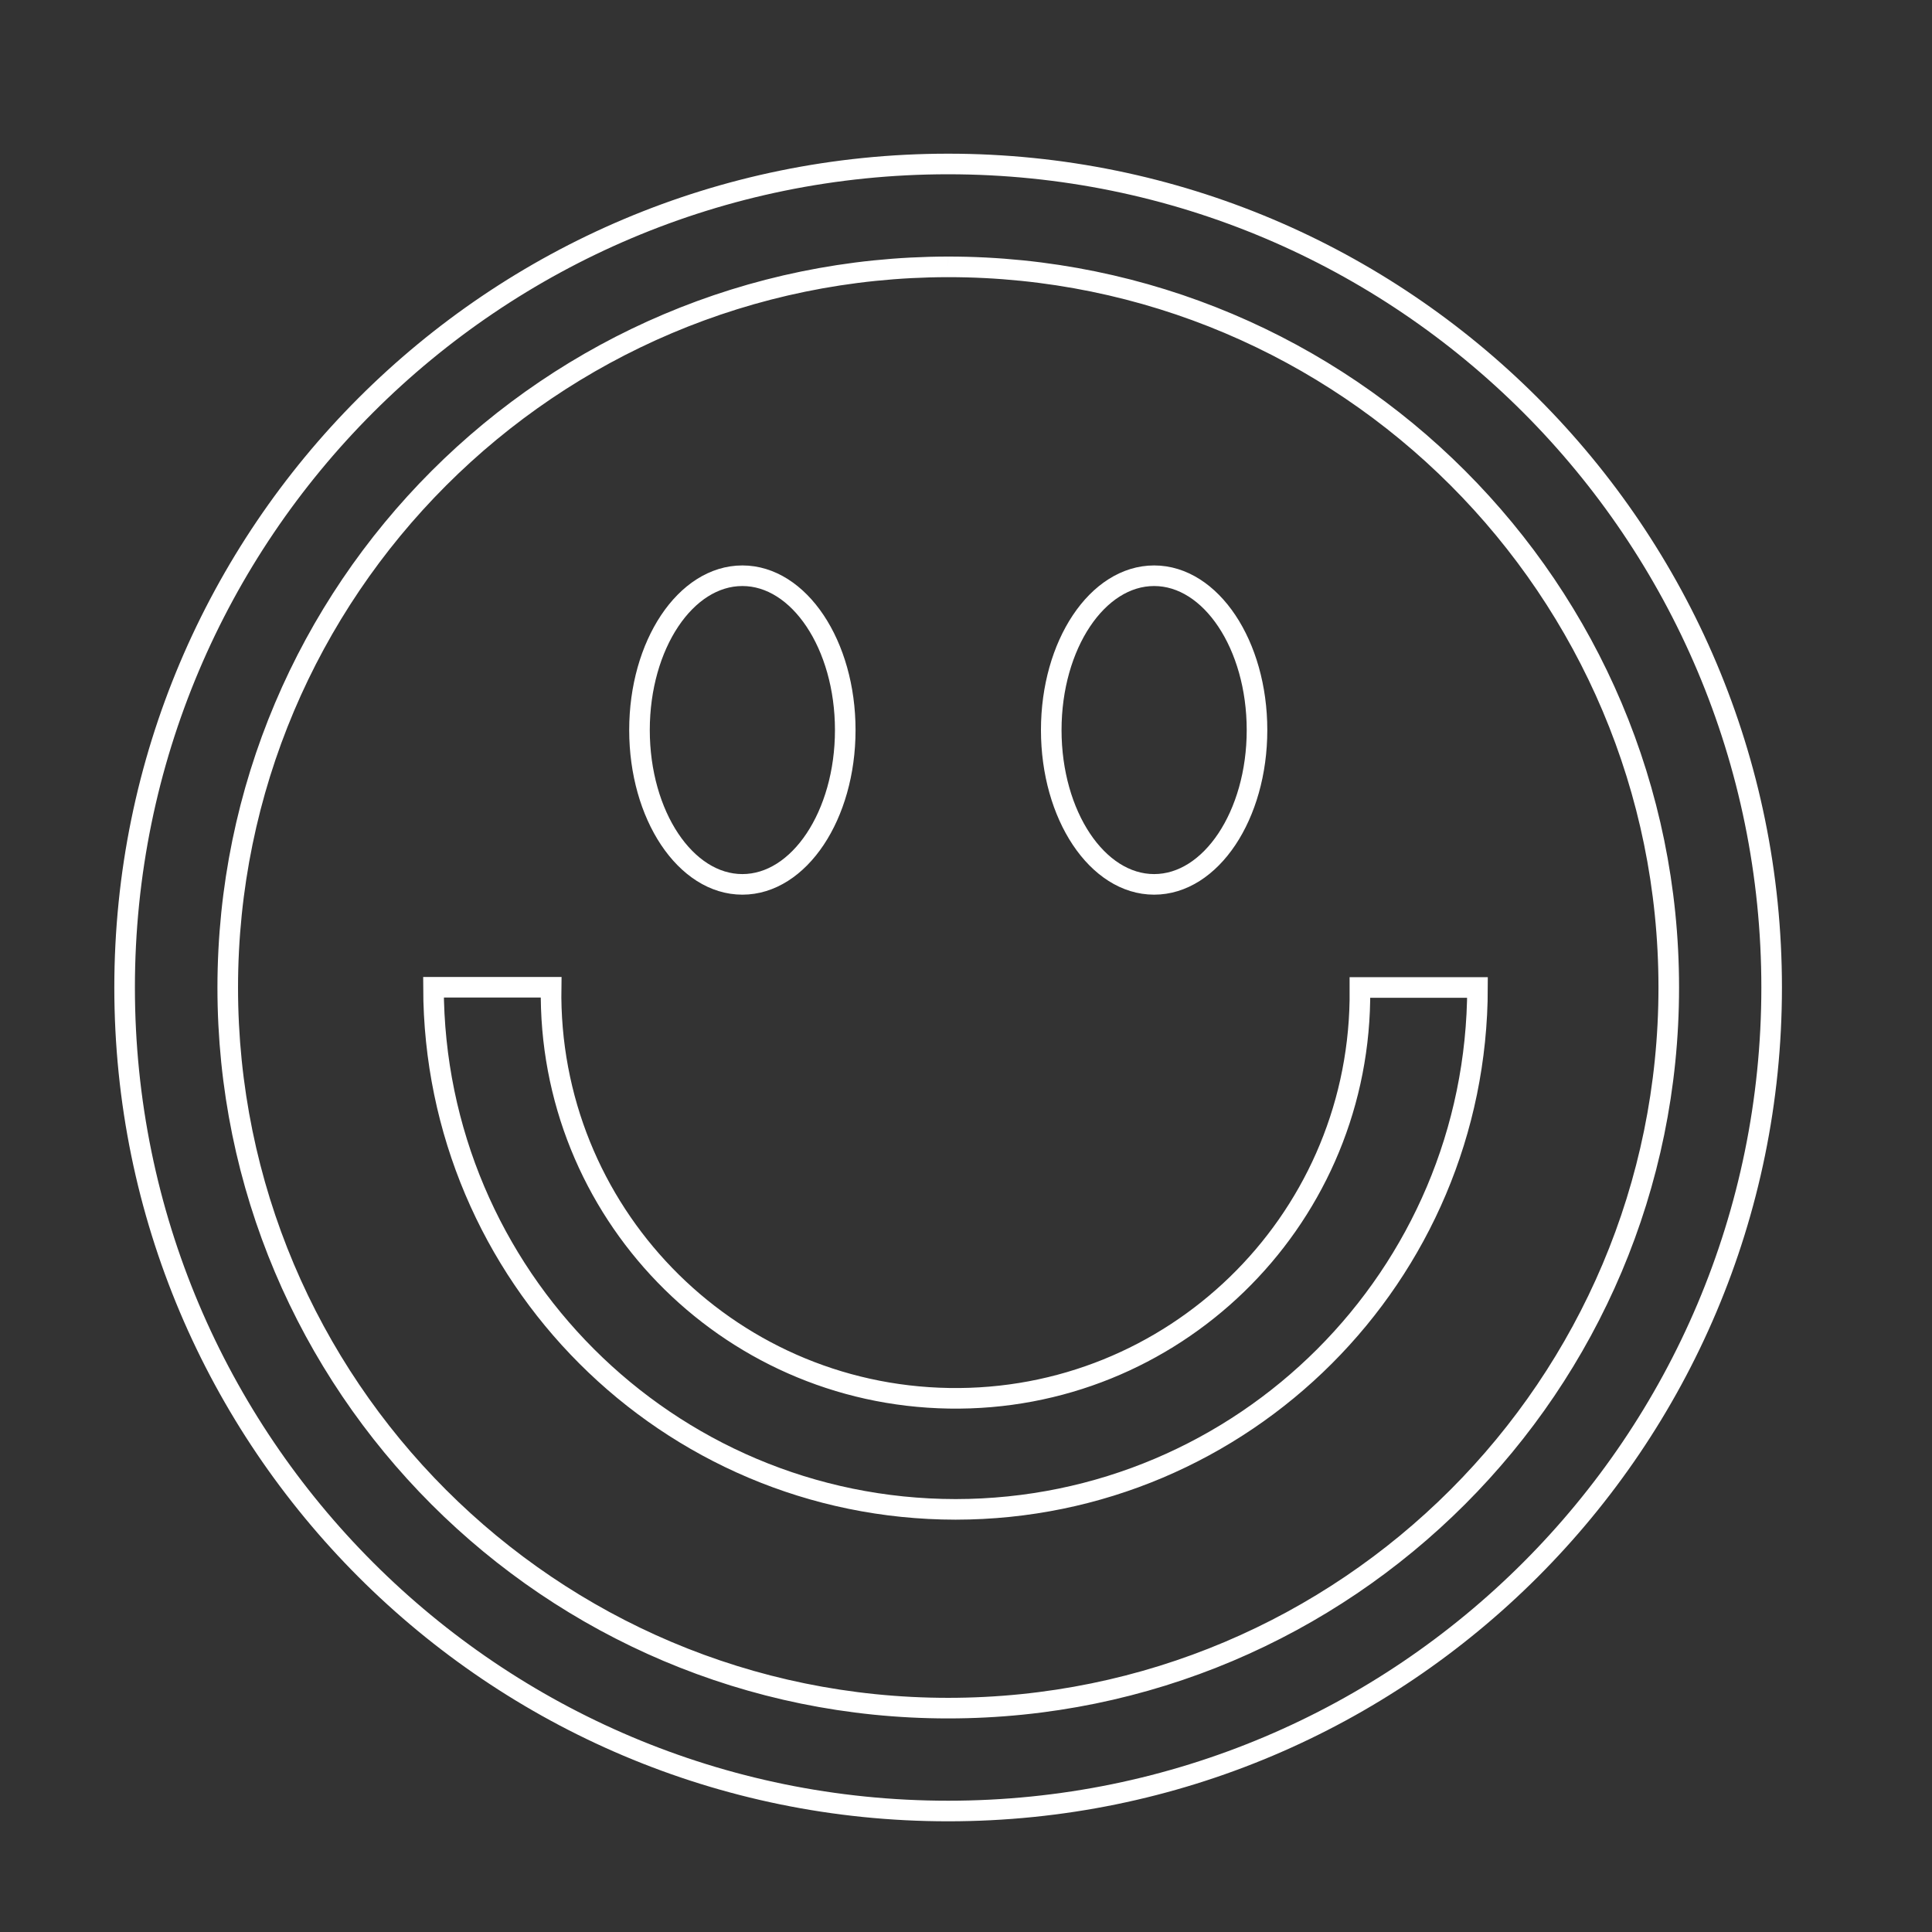
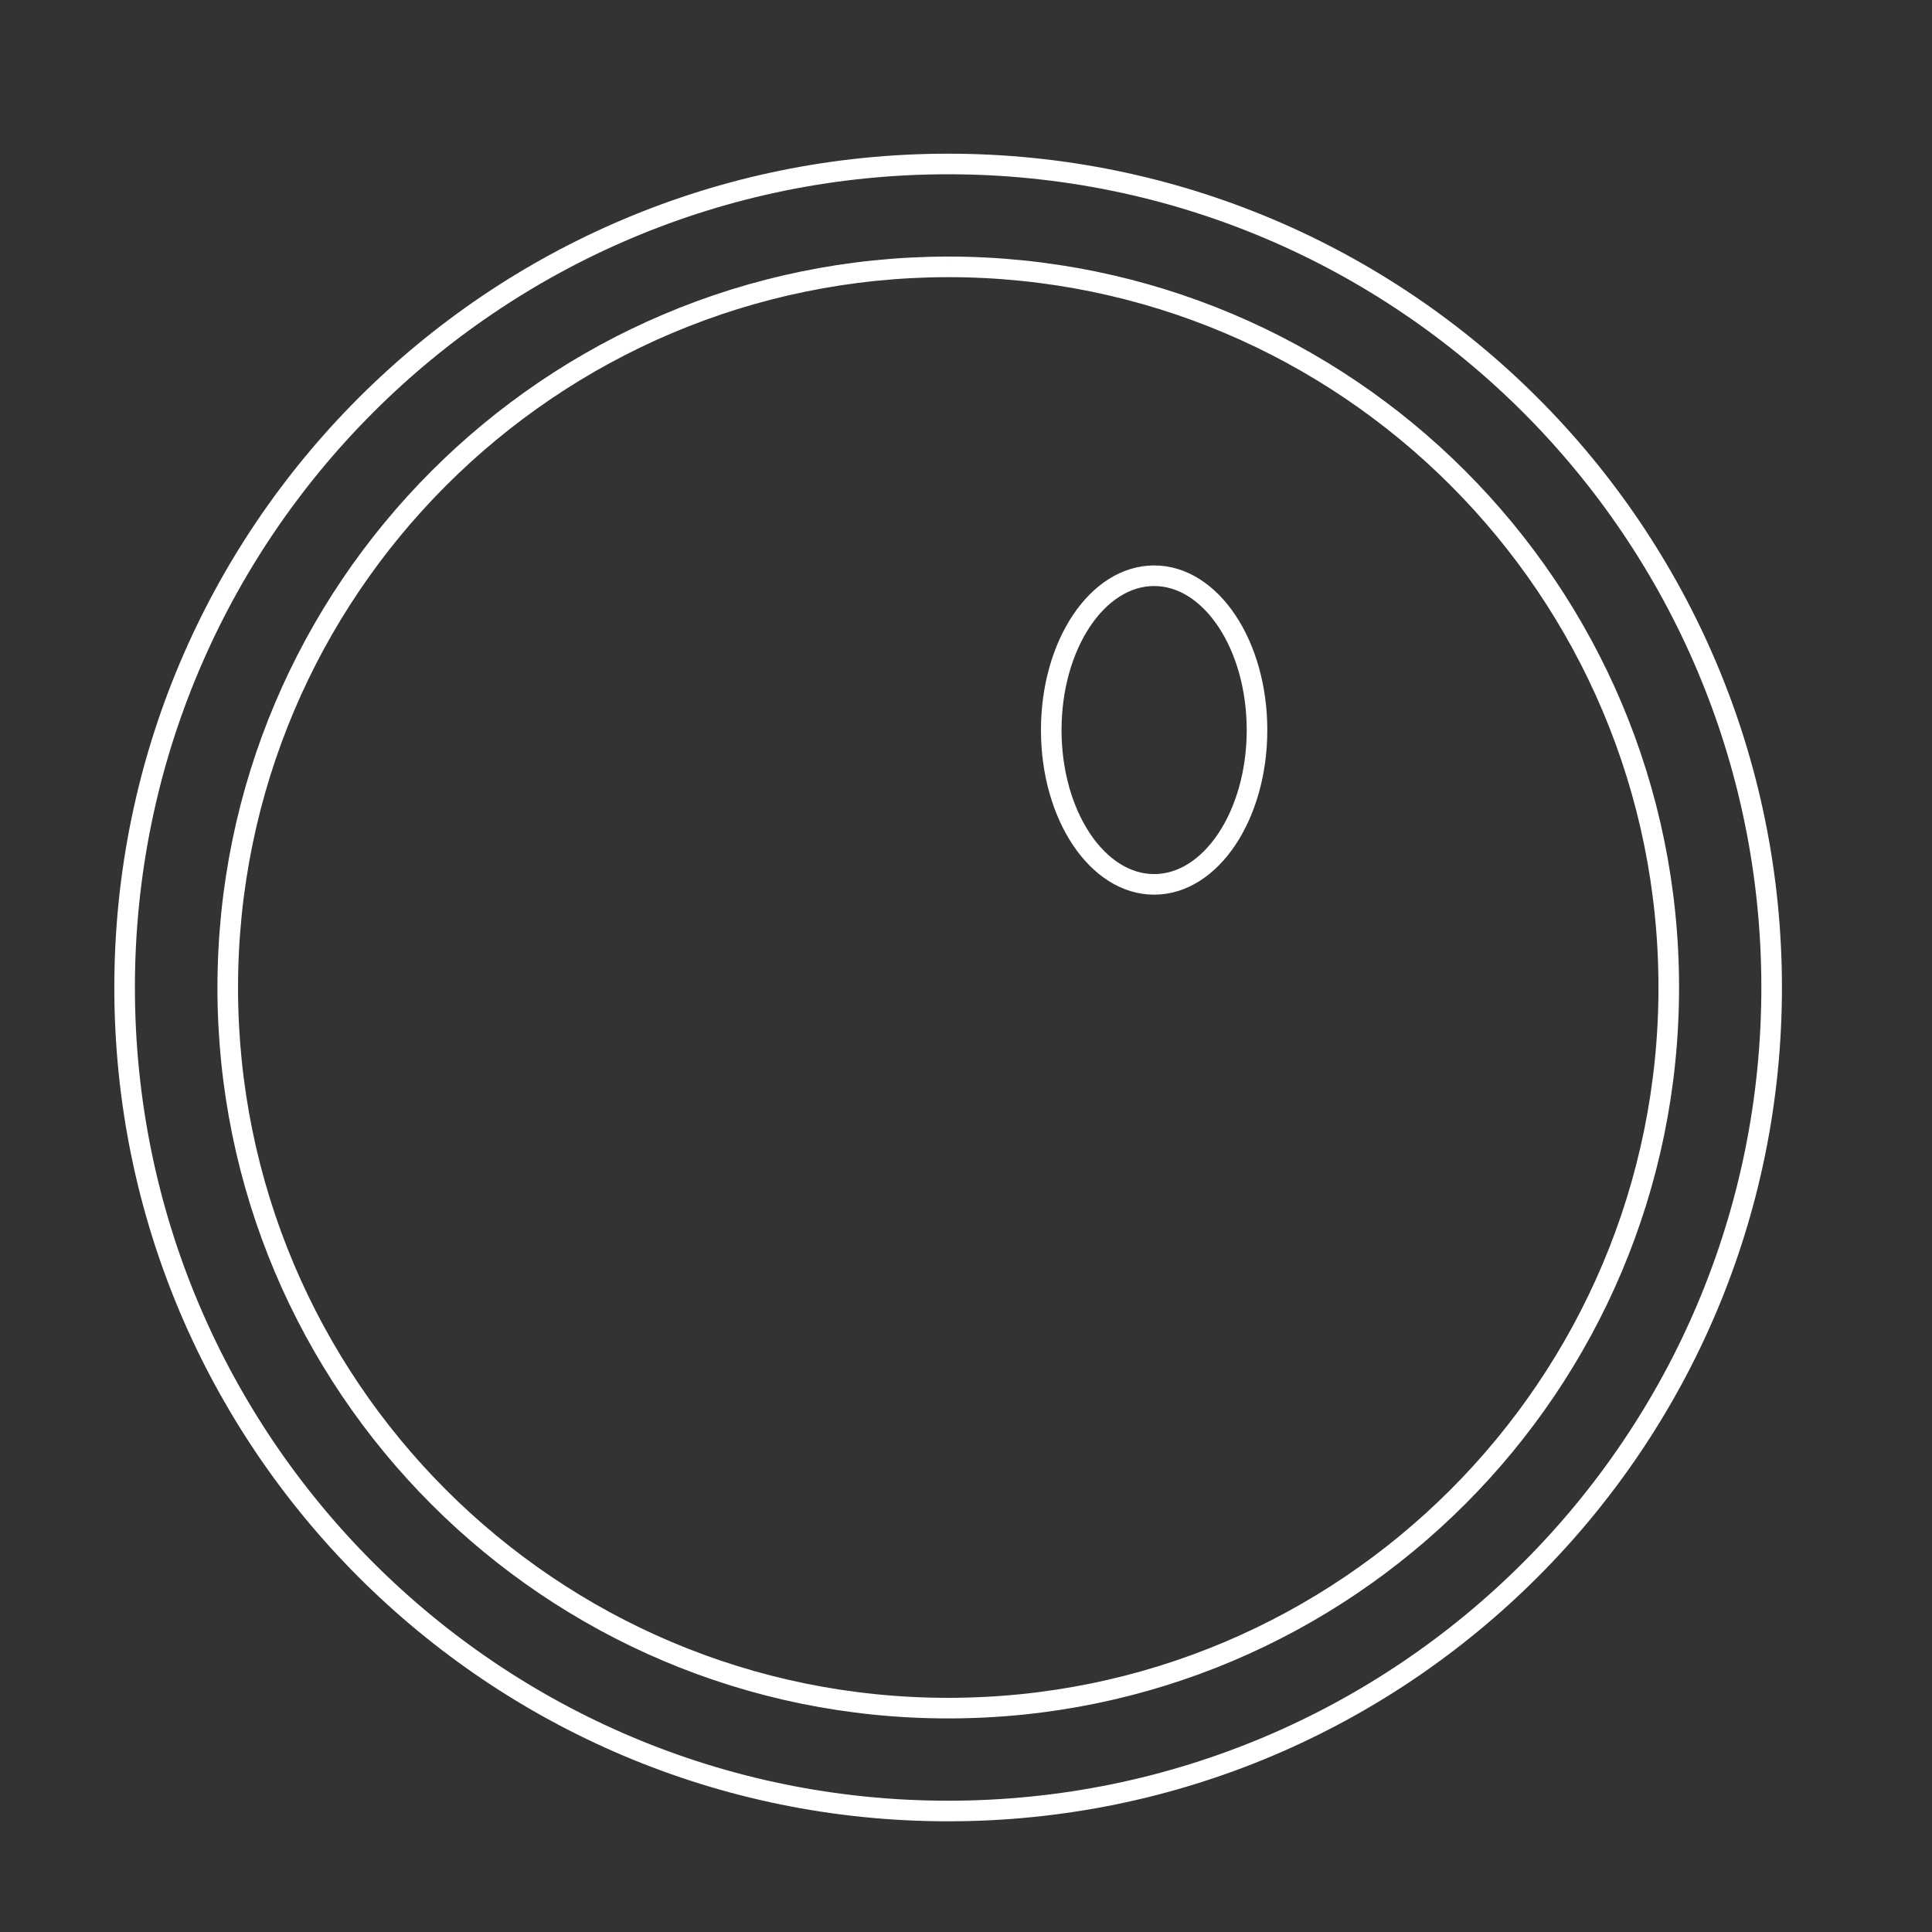
<svg xmlns="http://www.w3.org/2000/svg" version="1.1" id="Layer_1" x="0px" y="0px" viewBox="94 -4 800 800" style="enable-background:new 94 -4 800 800;" xml:space="preserve">
  <rect x="94" y="-4" width="800" height="800" fill="#333333" stroke="none" />
  <style type="text/css">
	.st0{fill:none;stroke:#FFFFFF;stroke-width:8.525;}
</style>
  <g id="SVGRepo_bgCarrier">
</g>
  <g id="SVGRepo_tracerCarrier">
</g>
  <g id="SVGRepo_iconCarrier">
    <title />
-     <ellipse class="st0" cx="401.4" cy="298.3" rx="42.6" ry="63.9" />
    <ellipse class="st0" cx="571.9" cy="298.3" rx="42.6" ry="63.9" />
-     <path class="st0" d="M489.7,621c-119.3-0.1-216-96.8-216.2-216.2h48.7C320.7,497.4,394.5,573.5,487,575s168.6-72.3,170.1-164.8   c0-1.8,0-3.6,0-5.3h48.7C705.7,524.2,609,620.9,489.7,621z" />
    <path class="st0" d="M486.6,106.5c164.8,0,298.4,133.6,298.4,298.4S651.4,703.3,486.6,703.3S188.3,569.7,188.3,404.9   C188.4,240.2,321.9,106.7,486.6,106.5 M486.6,63.9c-188.3,0-341,152.7-341,341s152.7,341,341,341s341-152.7,341-341   S675,63.9,486.6,63.9z" />
  </g>
</svg>